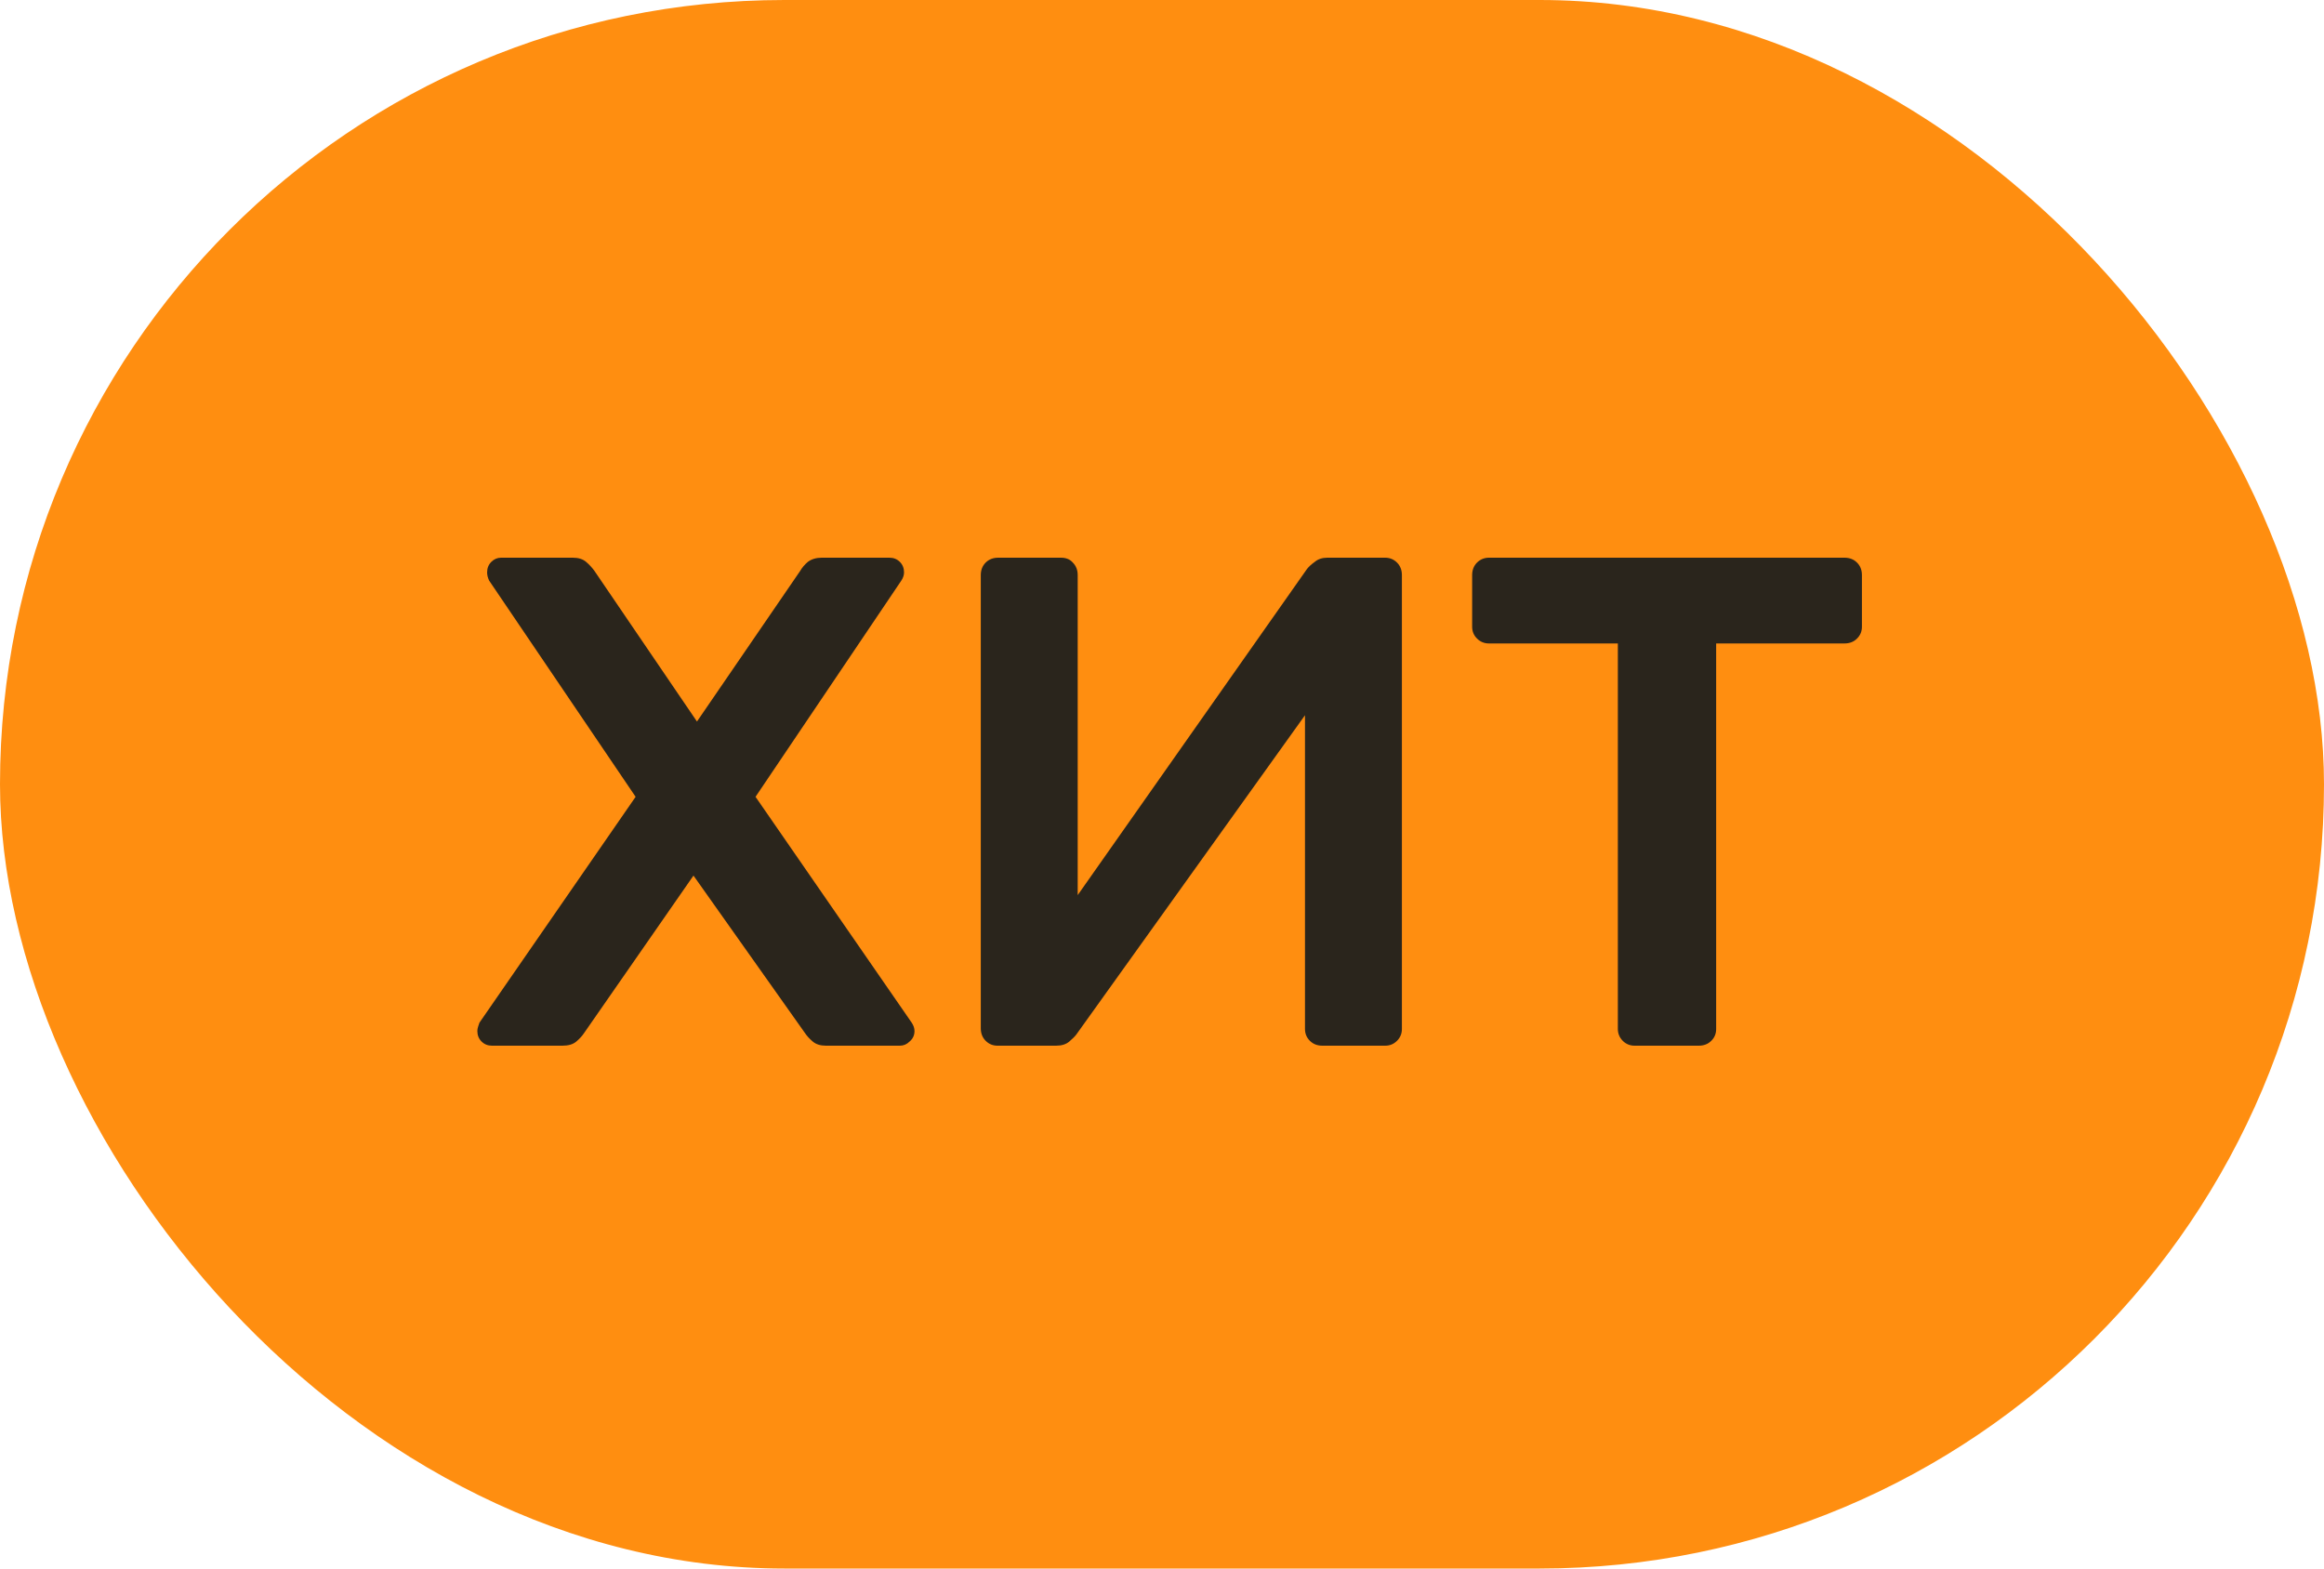
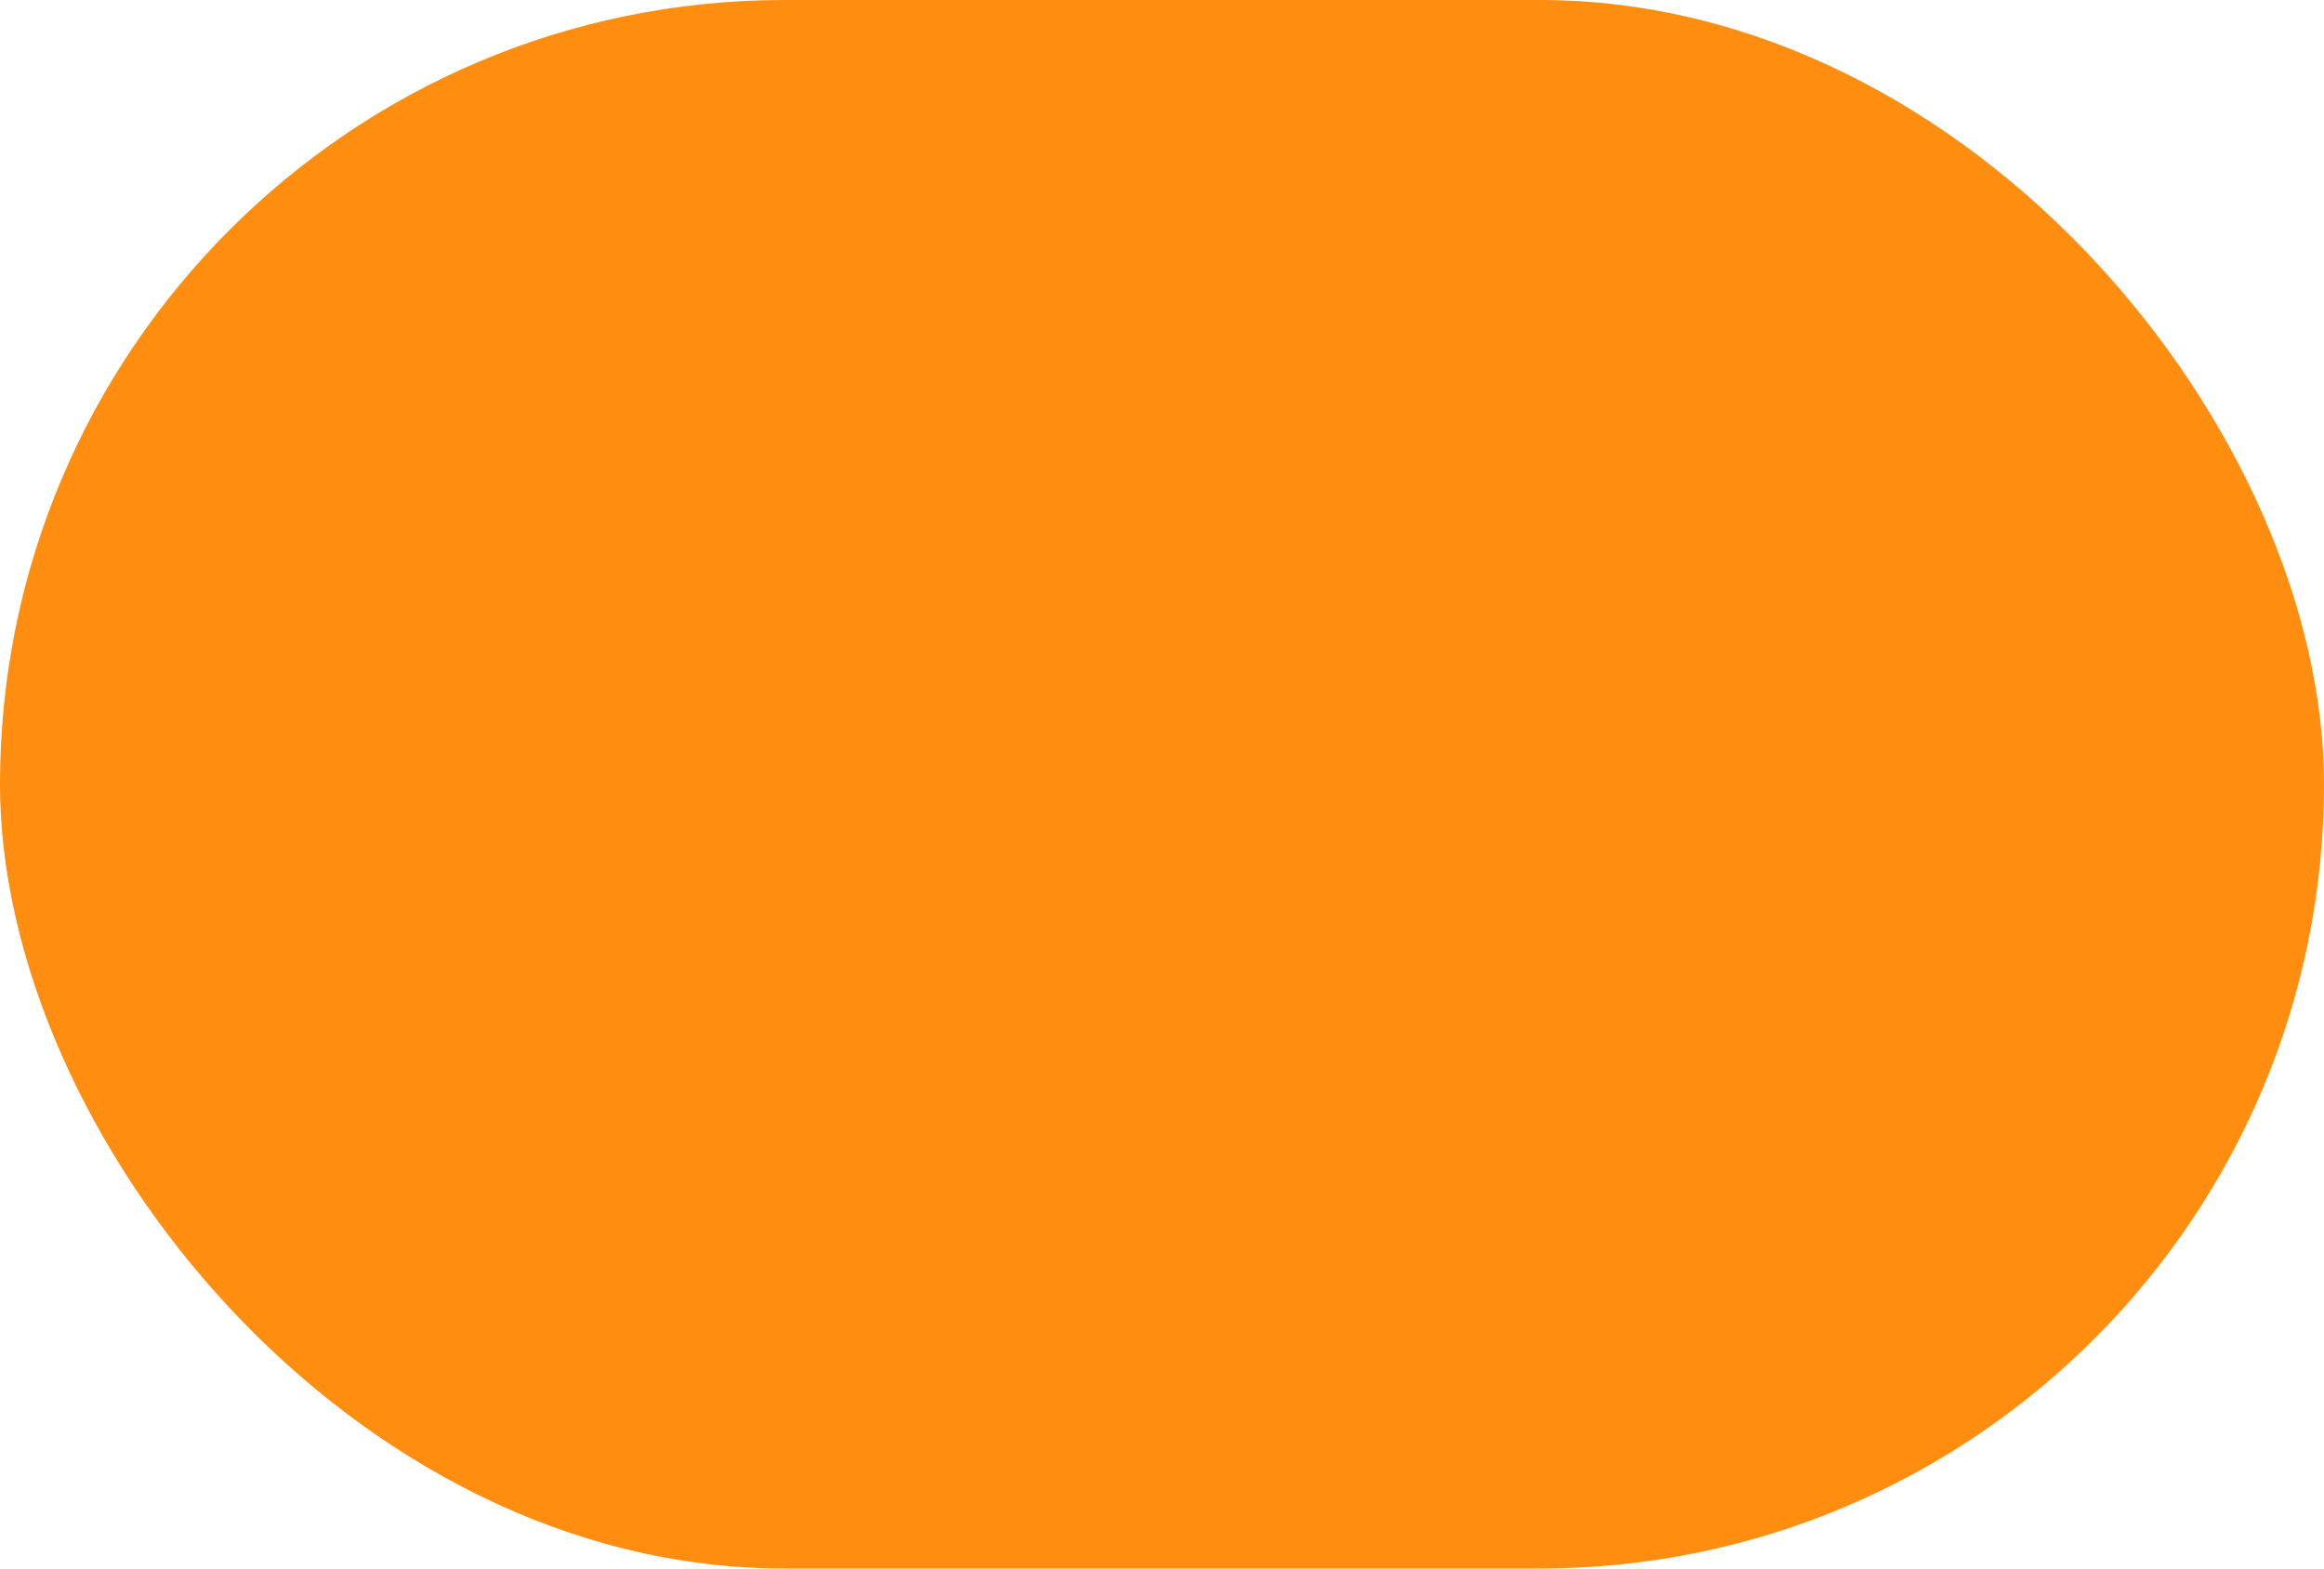
<svg xmlns="http://www.w3.org/2000/svg" width="40" height="27" viewBox="0 0 40 27" fill="none">
  <rect width="40" height="27" rx="13.5" fill="#FF8E10" />
-   <path d="M8.468 18C8.396 18 8.336 17.976 8.288 17.928C8.24 17.88 8.216 17.82 8.216 17.748C8.216 17.724 8.22 17.7 8.228 17.676C8.236 17.652 8.244 17.628 8.252 17.604L10.94 13.716L8.42 9.996C8.396 9.948 8.384 9.9 8.384 9.852C8.384 9.78 8.408 9.72 8.456 9.672C8.504 9.624 8.56 9.6 8.624 9.6H9.86C9.956 9.6 10.032 9.624 10.088 9.672C10.144 9.72 10.192 9.772 10.232 9.828L11.996 12.42L13.772 9.828C13.804 9.772 13.848 9.72 13.904 9.672C13.968 9.624 14.048 9.6 14.144 9.6H15.308C15.38 9.6 15.44 9.624 15.488 9.672C15.536 9.72 15.56 9.78 15.56 9.852C15.56 9.9 15.544 9.948 15.512 9.996L13.004 13.716L15.692 17.604C15.708 17.628 15.72 17.652 15.728 17.676C15.736 17.7 15.74 17.724 15.74 17.748C15.74 17.82 15.712 17.88 15.656 17.928C15.608 17.976 15.552 18 15.488 18H14.216C14.12 18 14.044 17.976 13.988 17.928C13.932 17.88 13.888 17.832 13.856 17.784L11.936 15.072L10.052 17.784C10.02 17.832 9.976 17.88 9.92 17.928C9.864 17.976 9.784 18 9.68 18H8.468ZM17.169 18C17.089 18 17.021 17.972 16.965 17.916C16.909 17.86 16.881 17.788 16.881 17.7V9.9C16.881 9.812 16.909 9.74 16.965 9.684C17.021 9.628 17.093 9.6 17.181 9.6H18.261C18.349 9.6 18.417 9.628 18.465 9.684C18.521 9.74 18.549 9.812 18.549 9.9V15.408L22.497 9.792C22.529 9.752 22.573 9.712 22.629 9.672C22.685 9.624 22.757 9.6 22.845 9.6H23.841C23.921 9.6 23.989 9.628 24.045 9.684C24.101 9.74 24.129 9.812 24.129 9.9V17.712C24.129 17.792 24.101 17.86 24.045 17.916C23.989 17.972 23.921 18 23.841 18H22.761C22.673 18 22.601 17.972 22.545 17.916C22.489 17.86 22.461 17.792 22.461 17.712V12.312L18.525 17.808C18.501 17.84 18.461 17.88 18.405 17.928C18.349 17.976 18.273 18 18.177 18H17.169ZM28.134 18C28.055 18 27.986 17.972 27.93 17.916C27.875 17.86 27.846 17.792 27.846 17.712V11.076H25.627C25.547 11.076 25.479 11.048 25.422 10.992C25.366 10.936 25.338 10.868 25.338 10.788V9.9C25.338 9.812 25.366 9.74 25.422 9.684C25.479 9.628 25.547 9.6 25.627 9.6H31.747C31.834 9.6 31.907 9.628 31.962 9.684C32.019 9.74 32.047 9.812 32.047 9.9V10.788C32.047 10.868 32.019 10.936 31.962 10.992C31.907 11.048 31.834 11.076 31.747 11.076H29.538V17.712C29.538 17.792 29.511 17.86 29.454 17.916C29.398 17.972 29.326 18 29.238 18H28.134Z" fill="#2A251C" />
</svg>